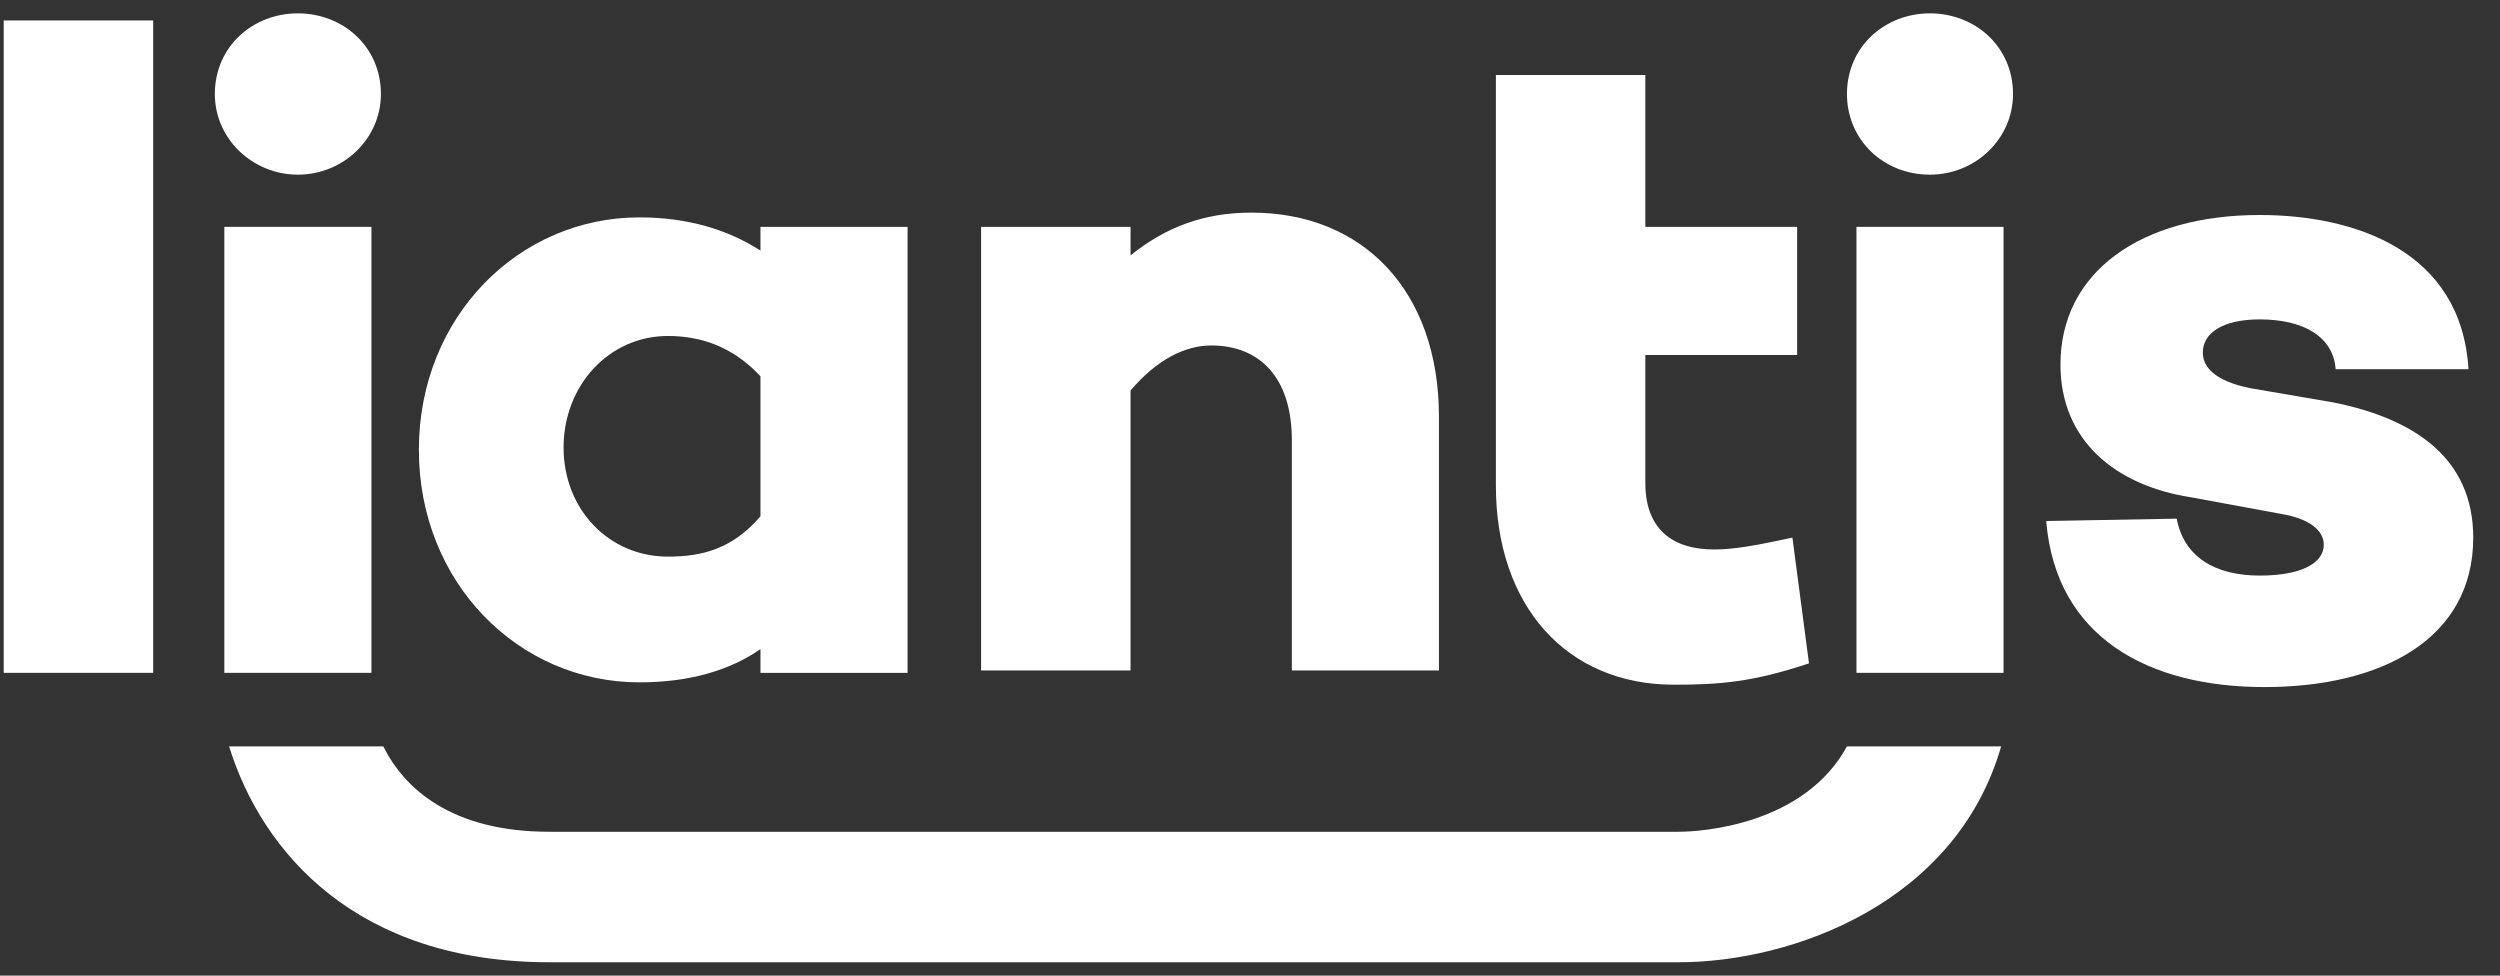
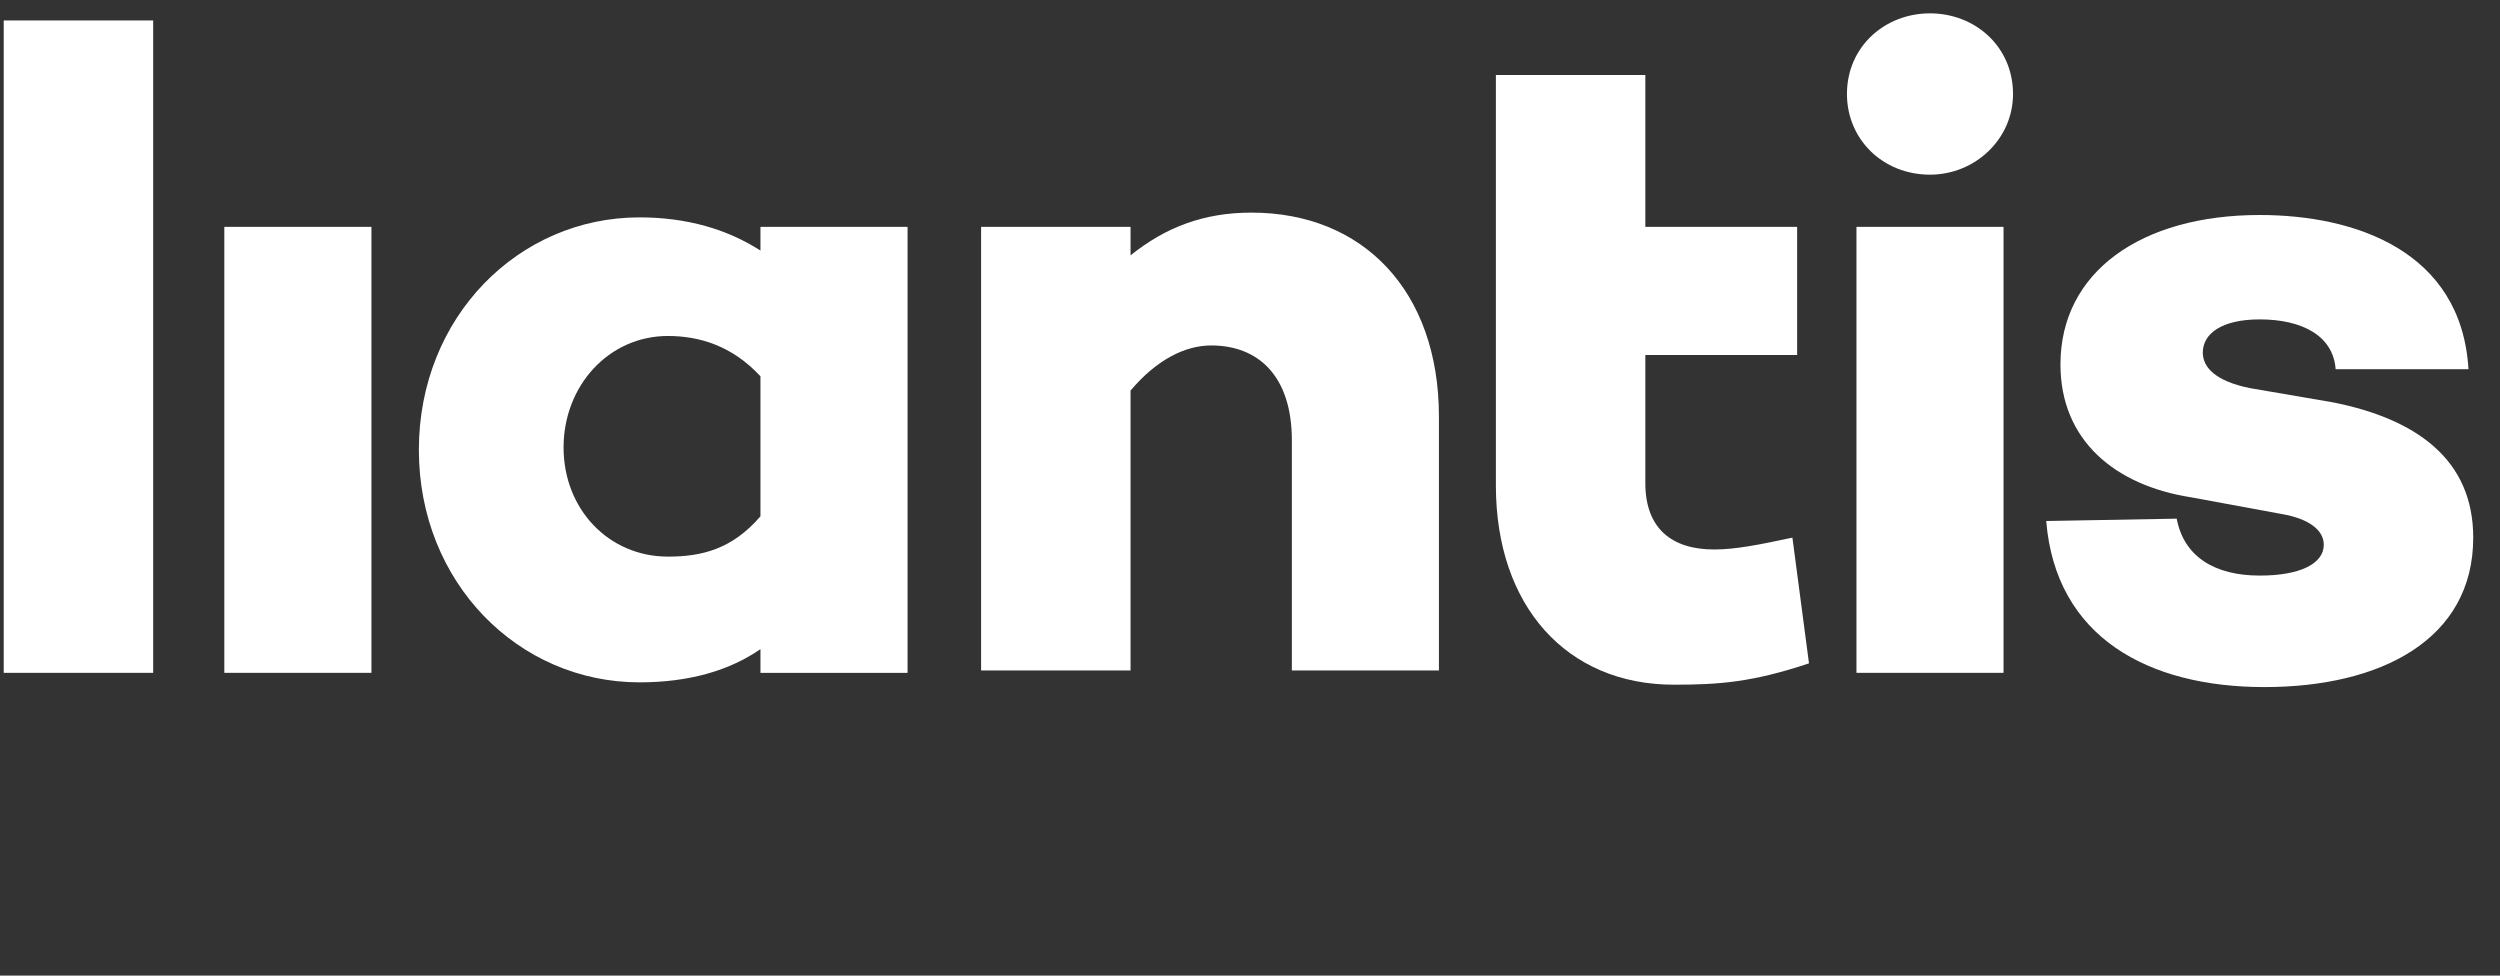
<svg xmlns="http://www.w3.org/2000/svg" width="82" height="32" viewBox="0 0 82 32" fill="none">
  <rect x="0" y="0" width="82" height="32" fill="#333333" stroke="none" />
-   <path d="M60.58 24.481C59.18 27.049 55.834 27.282 55.056 27.282H18.018C14.828 27.282 13.272 25.882 12.572 24.481H7.514C8.603 27.983 11.716 31.562 18.018 31.562H55.056C58.791 31.562 64.159 29.617 65.638 24.481H60.58Z" fill="white" />
  <path d="M5.024 0.671H0.122V22.069H5.024V0.671Z" fill="white" />
-   <path d="M7.047 3.084C7.047 1.527 8.292 0.438 9.77 0.438C11.249 0.438 12.494 1.527 12.494 3.084C12.494 4.562 11.249 5.729 9.77 5.729C8.292 5.729 7.047 4.562 7.047 3.084Z" fill="white" />
  <path d="M12.183 7.441H7.358V22.069H12.183V7.441Z" fill="white" />
  <path d="M66.027 3.084C66.027 4.562 64.782 5.729 63.304 5.729C61.748 5.729 60.58 4.562 60.58 3.084C60.58 1.527 61.825 0.438 63.304 0.438C64.782 0.438 66.027 1.527 66.027 3.084Z" fill="white" />
  <path d="M65.716 7.441H60.892V22.069H65.716V7.441Z" fill="white" />
  <path d="M47.197 13.666V21.991H42.373V14.444C42.373 12.343 41.283 11.331 39.727 11.331C38.871 11.331 37.938 11.798 37.082 12.81V21.991H32.18V7.441H37.082V8.375C38.249 7.441 39.494 6.974 41.05 6.974C44.707 6.974 47.197 9.542 47.197 13.666Z" fill="white" />
  <path d="M71.396 17.012C71.629 18.257 72.641 18.879 74.119 18.879C75.442 18.879 76.22 18.49 76.22 17.867C76.22 17.401 75.753 17.012 74.819 16.856L71.863 16.311C69.373 15.922 67.583 14.444 67.583 11.954C67.583 8.919 70.229 7.052 74.119 7.052C77.231 7.052 80.733 8.219 80.966 12.11H76.609C76.531 11.02 75.52 10.476 74.119 10.476C72.874 10.476 72.252 10.942 72.252 11.565C72.252 12.032 72.641 12.499 73.808 12.732L76.531 13.199C79.254 13.744 81.122 15.066 81.122 17.634C81.122 20.98 78.087 22.536 74.275 22.536C70.462 22.536 67.427 20.902 67.116 17.089L71.396 17.012Z" fill="white" />
  <path d="M24.943 7.441V8.219C23.854 7.519 22.531 7.13 20.975 7.13C17.007 7.13 13.739 10.398 13.739 14.755C13.739 19.113 17.007 22.381 20.975 22.381C22.609 22.381 23.932 21.991 24.943 21.291V22.069H29.768V7.441H24.943ZM24.943 16.934C24.01 18.023 22.998 18.257 21.909 18.257C19.964 18.257 18.485 16.7 18.485 14.677C18.485 12.654 19.964 11.02 21.909 11.02C22.92 11.02 24.01 11.332 24.943 12.343V16.934Z" fill="white" />
-   <path d="M59.335 21.758C57.468 22.381 56.379 22.458 54.9 22.458C51.399 22.458 49.065 19.891 49.065 15.922V7.441V2.461H53.967V7.441H58.946V11.643H53.967V15.845C53.967 17.323 54.822 18.023 56.223 18.023C56.923 18.023 57.701 17.868 58.791 17.634L59.335 21.758Z" fill="white" />
+   <path d="M59.335 21.758C57.468 22.381 56.379 22.458 54.9 22.458C51.399 22.458 49.065 19.891 49.065 15.922V7.441V2.461H53.967V7.441H58.946V11.643H53.967V15.845C53.967 17.323 54.822 18.023 56.223 18.023C56.923 18.023 57.701 17.868 58.791 17.634Z" fill="white" />
</svg>